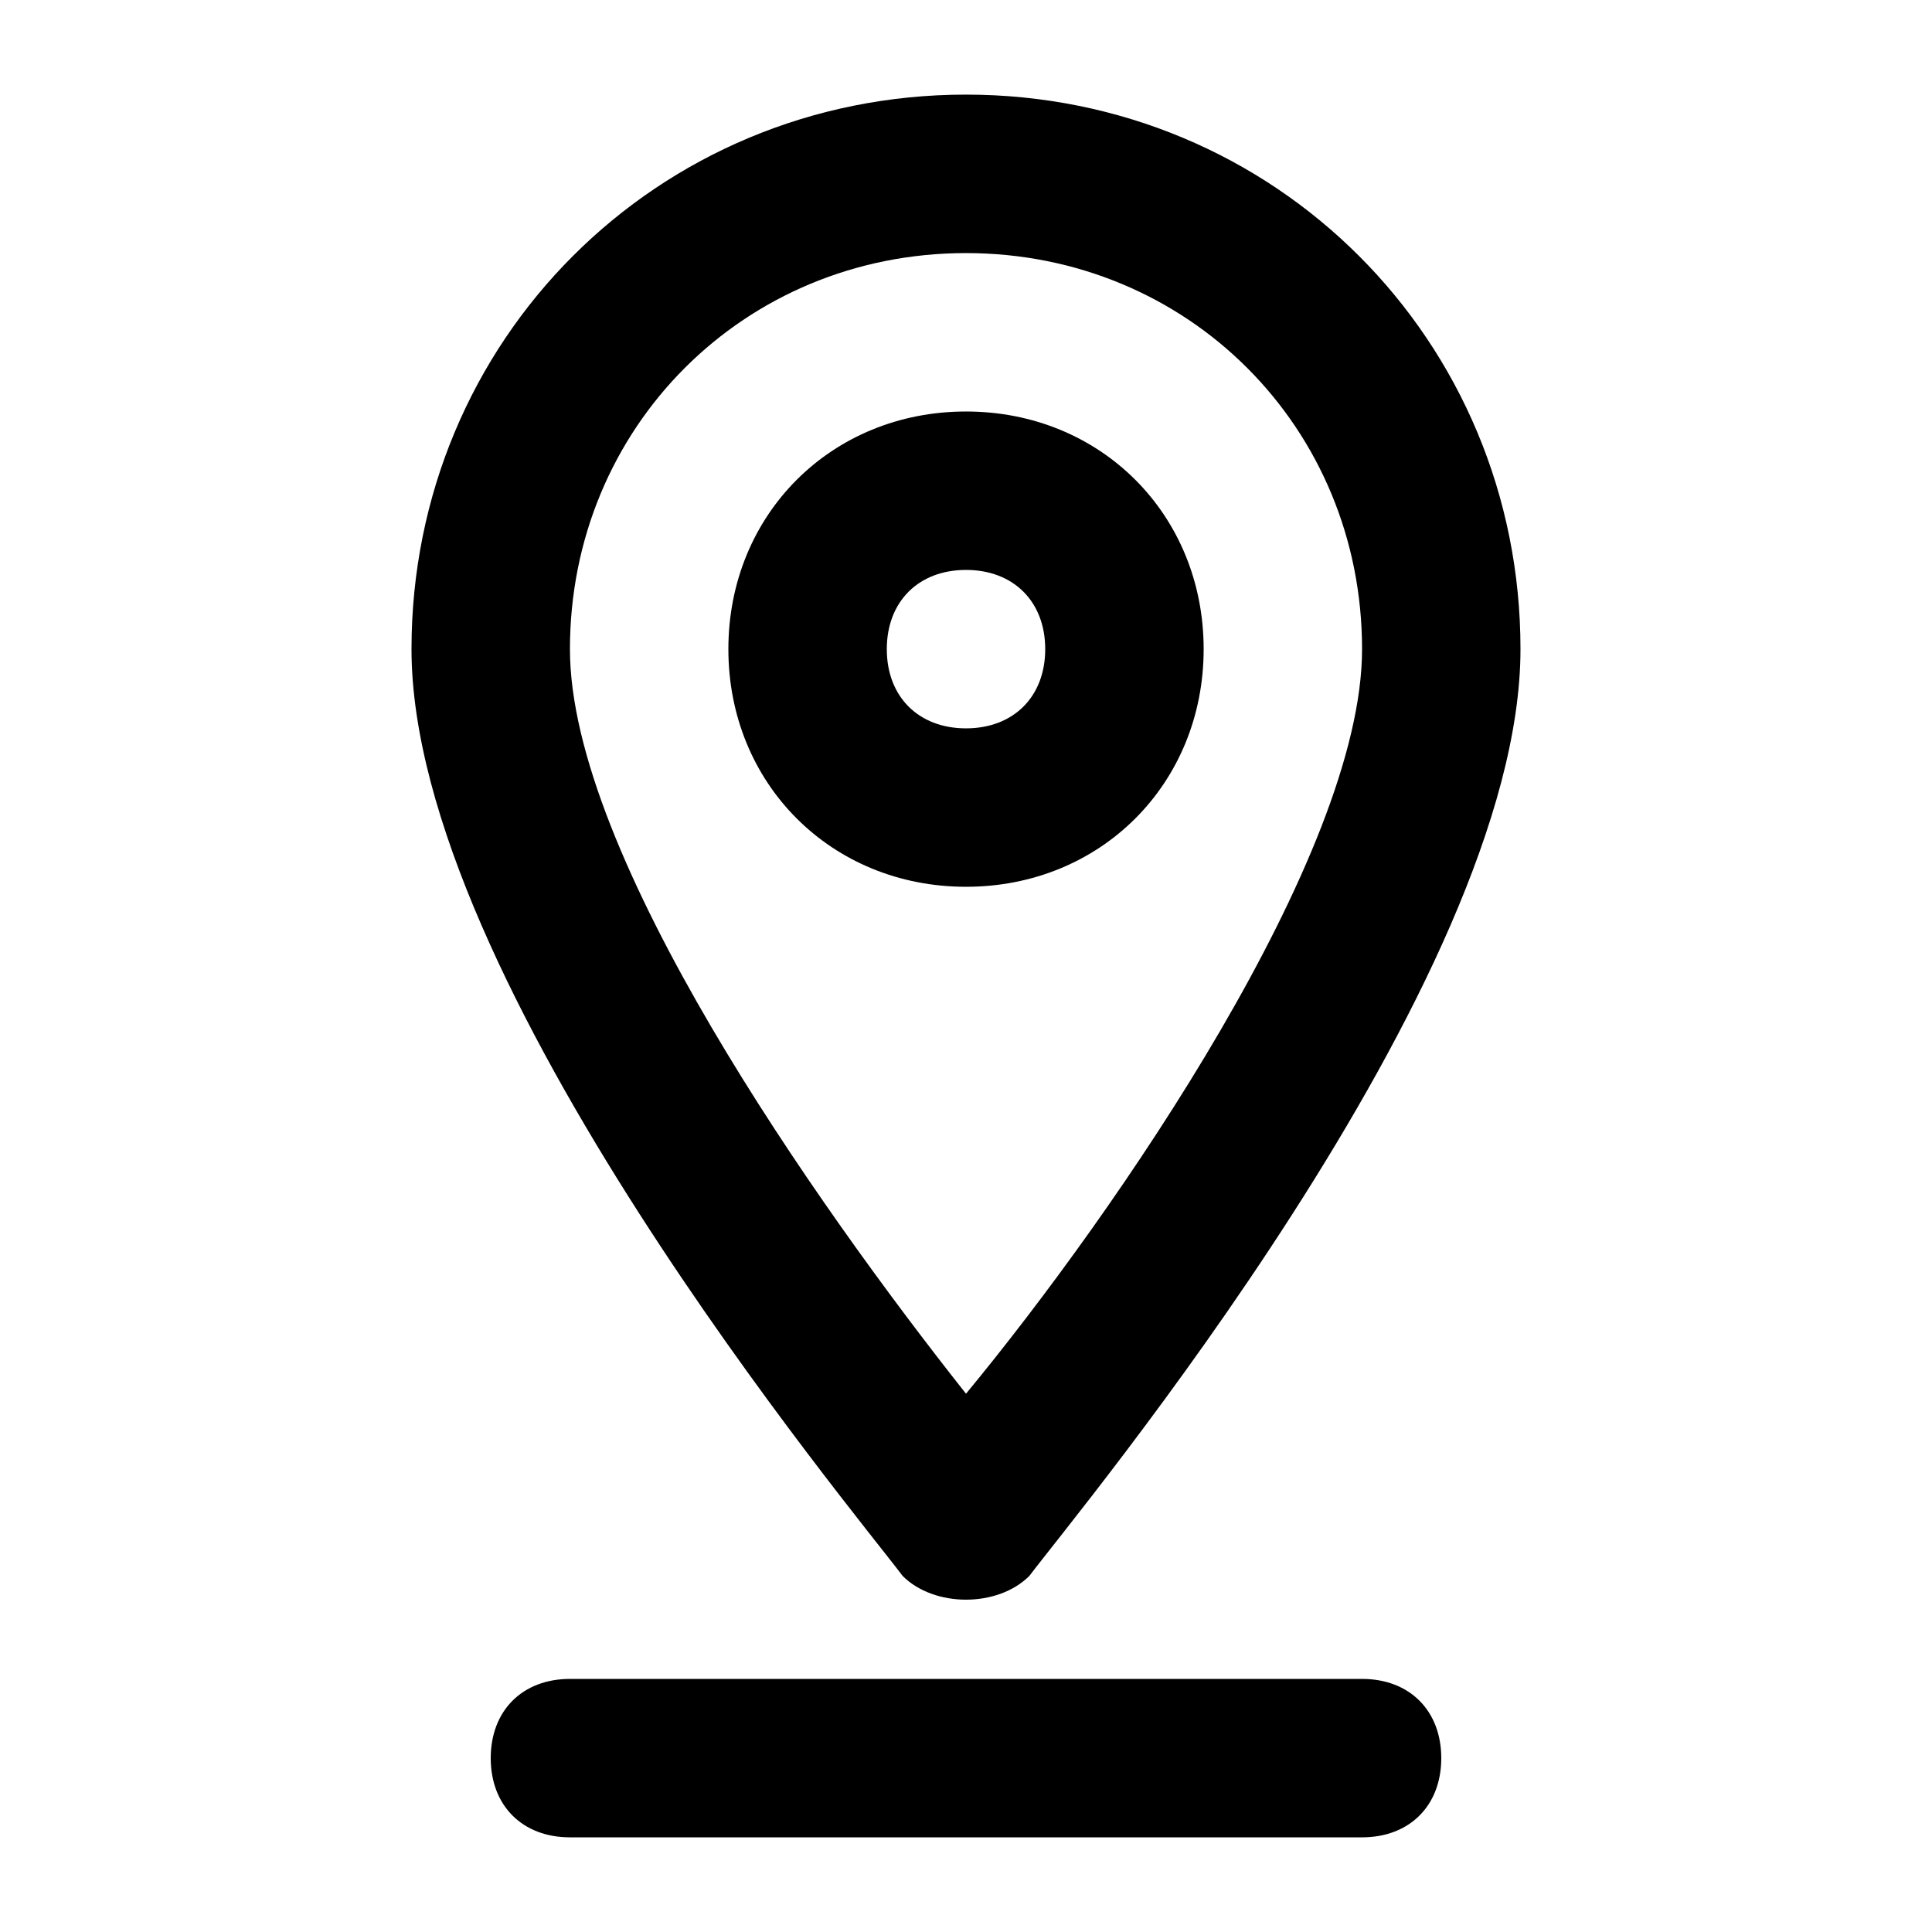
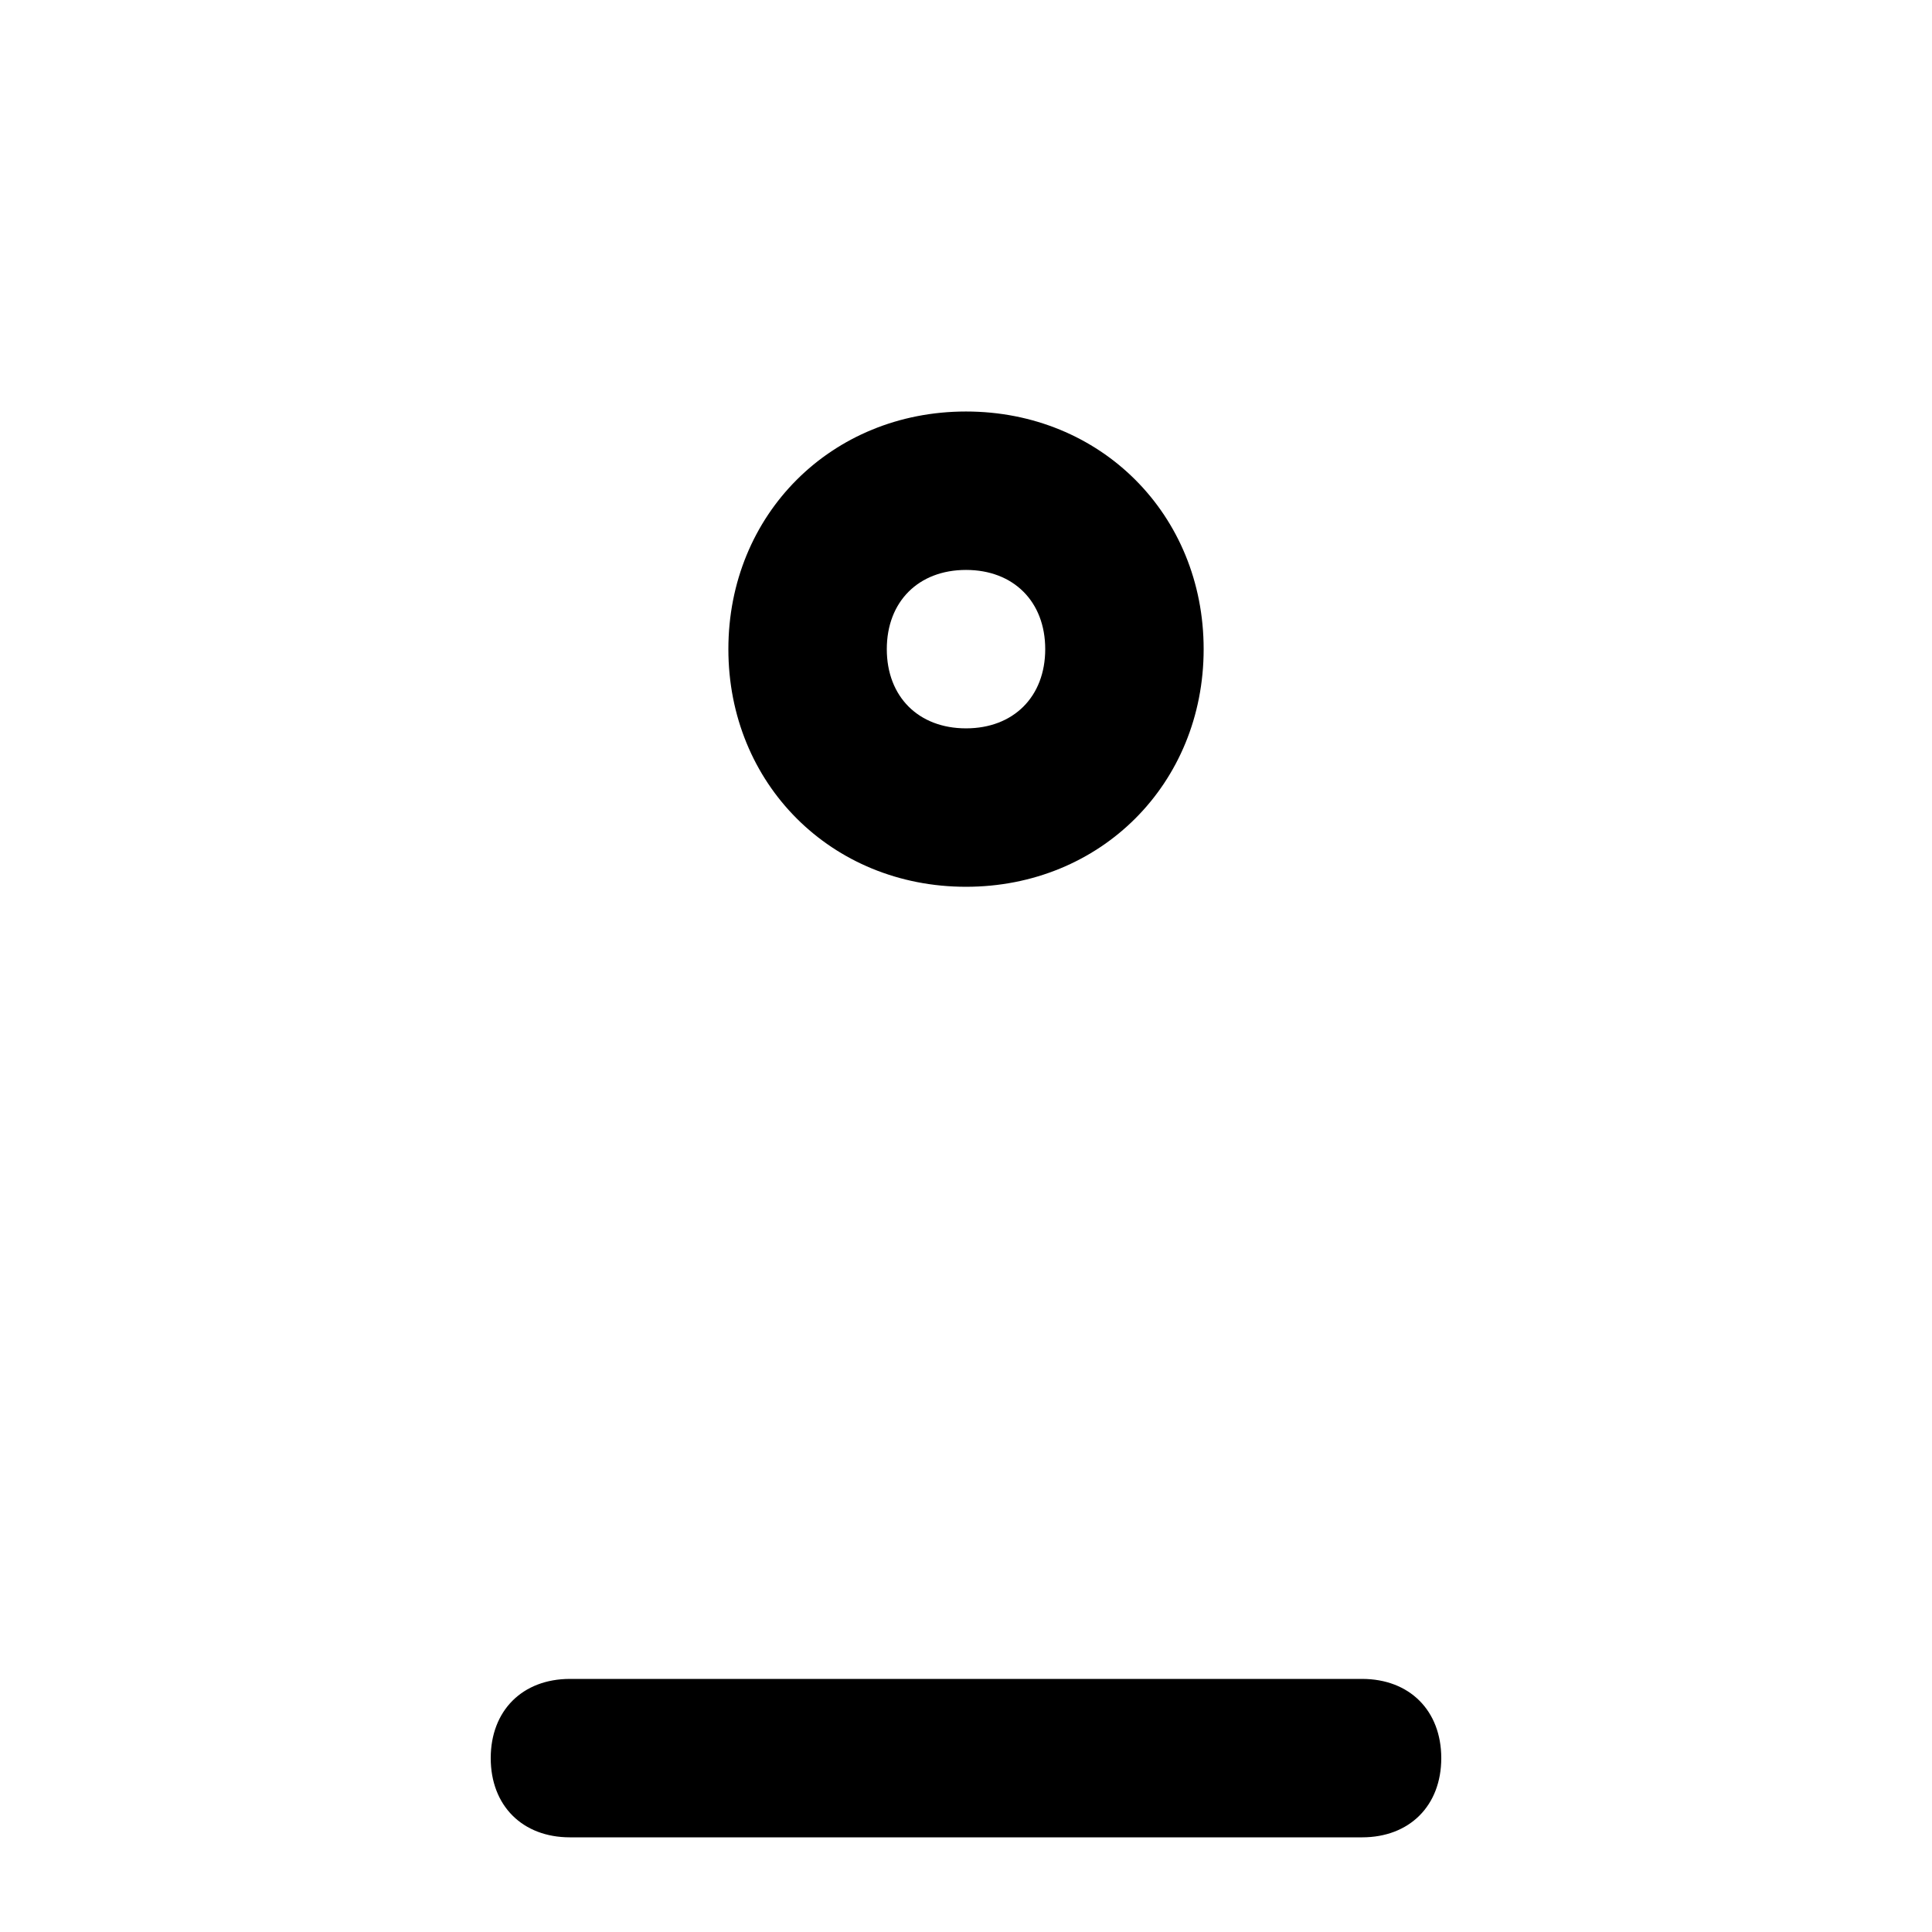
<svg xmlns="http://www.w3.org/2000/svg" fill="#000000" width="800px" height="800px" version="1.1" viewBox="144 144 512 512">
  <g>
-     <path d="m400 567.93c6.297 0 12.594-2.098 16.793-6.297 12.594-16.793 130.15-157.44 130.15-245.61 0-81.867-65.074-146.95-146.95-146.95-81.867 0-146.94 65.074-146.94 146.95 0 88.168 117.55 228.81 130.15 245.61 4.195 4.199 10.492 6.297 16.793 6.297zm0-356.86c58.777 0 104.96 46.184 104.96 104.96 0 54.578-65.074 149.04-104.96 197.32-39.887-50.383-104.96-142.75-104.96-197.32 0-58.777 46.184-104.96 104.96-104.96z" />
    <path d="m462.98 316.03c0-35.688-27.289-62.977-62.977-62.977s-62.977 27.289-62.977 62.977 27.289 62.977 62.977 62.977c35.684 0 62.977-27.293 62.977-62.977zm-83.969 0c0-12.594 8.398-20.992 20.992-20.992s20.992 8.398 20.992 20.992-8.398 20.992-20.992 20.992c-12.598 0-20.992-8.398-20.992-20.992z" />
    <path d="m504.96 588.93h-209.92c-12.594 0-20.992 8.398-20.992 20.992s8.398 20.992 20.992 20.992h209.92c12.594 0 20.992-8.398 20.992-20.992-0.004-12.594-8.398-20.992-20.996-20.992z" />
  </g>
</svg>